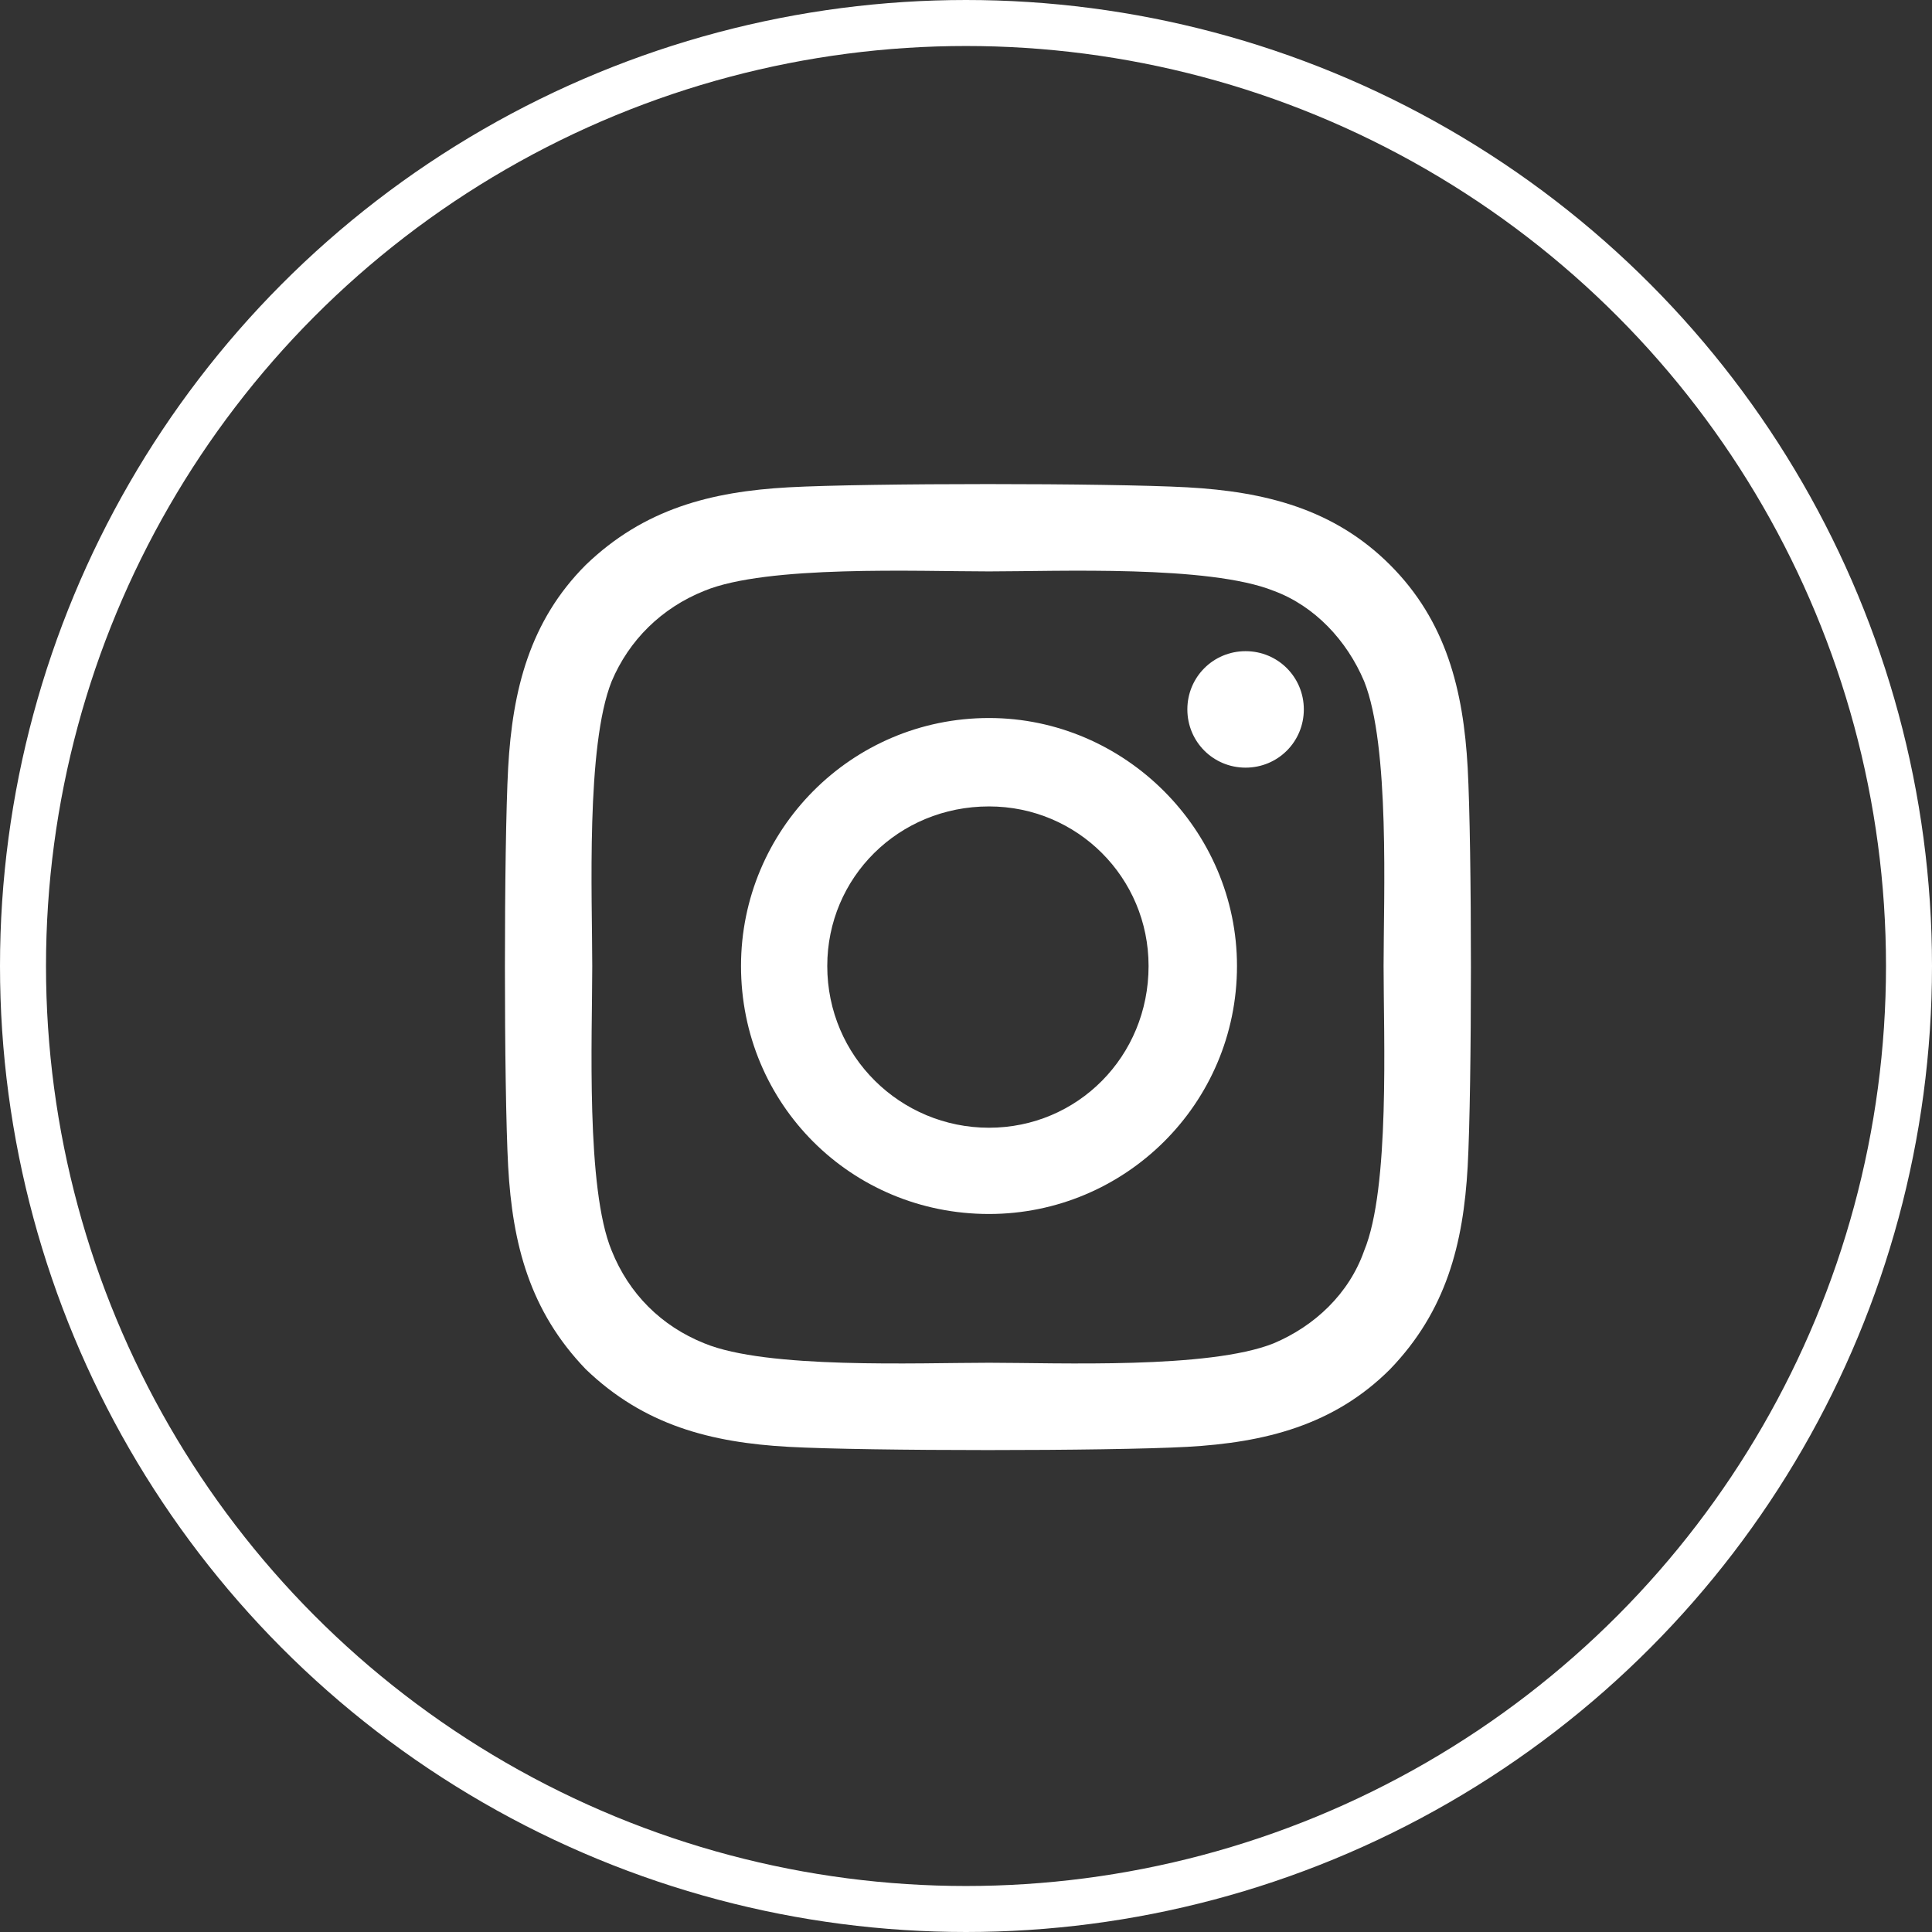
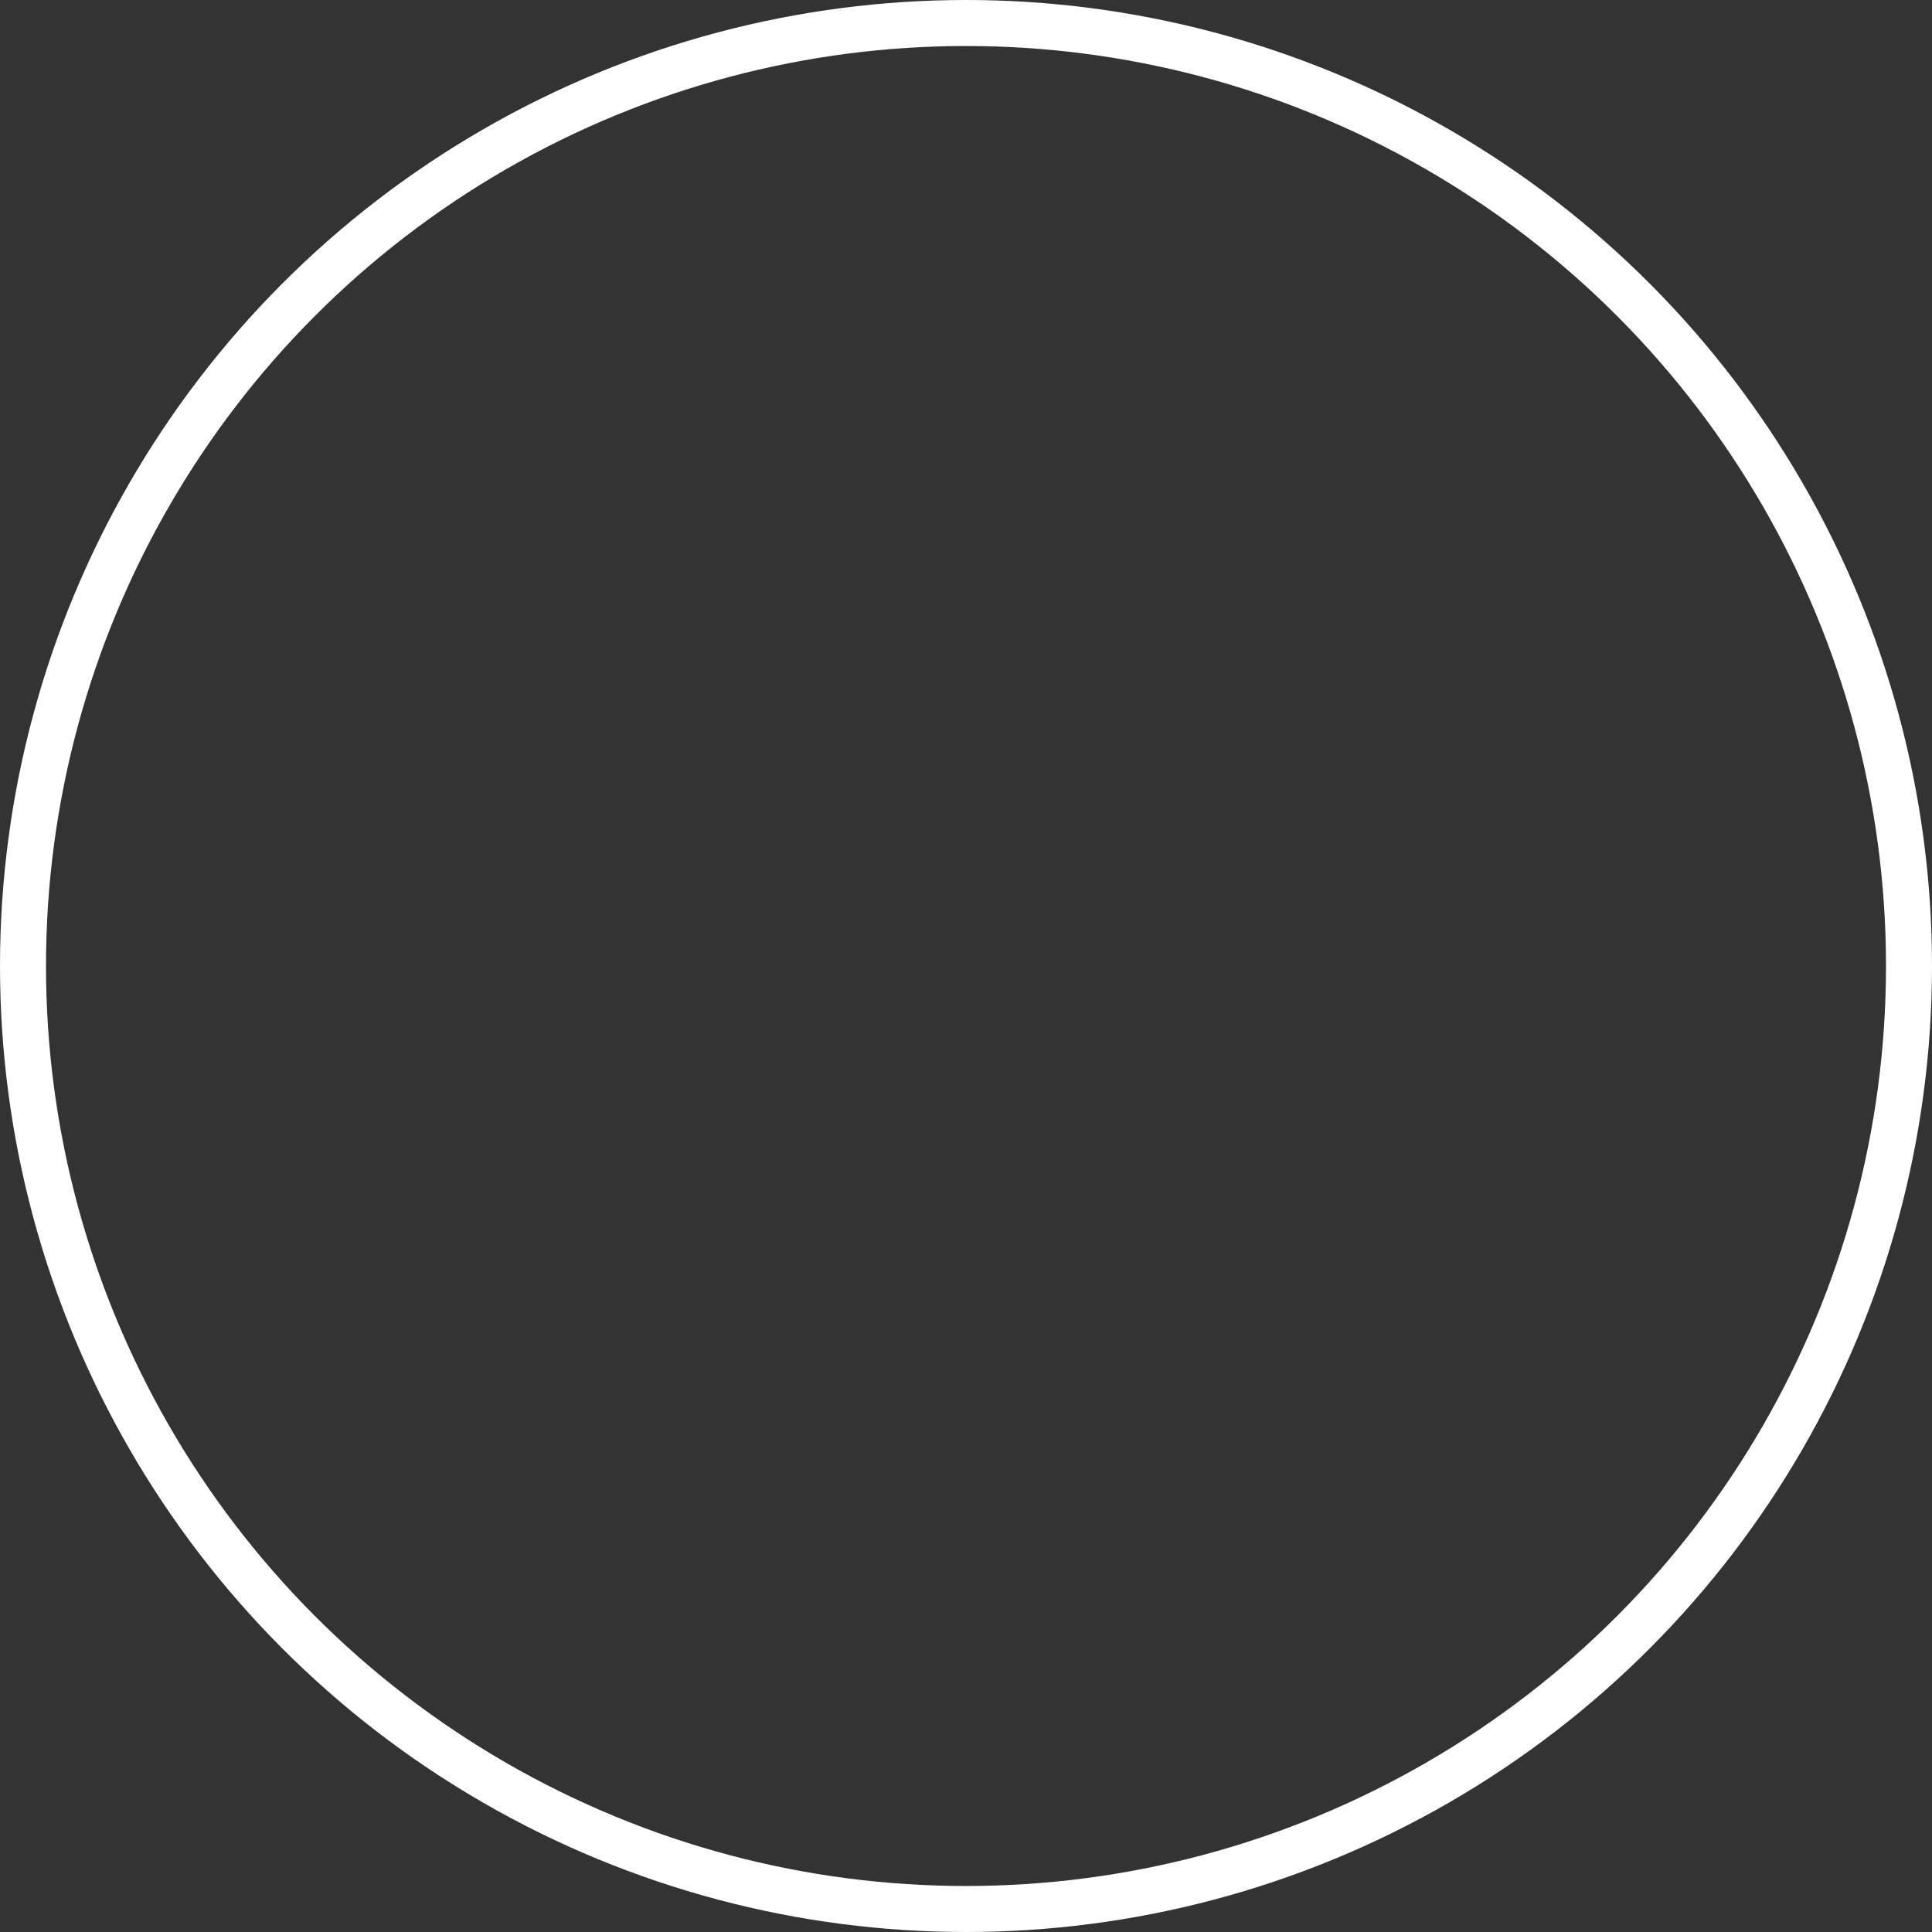
<svg xmlns="http://www.w3.org/2000/svg" width="42" height="42" viewBox="0 0 42 42" fill="none">
  <rect x="0" y="0" width="42" height="42" fill="#333333" stroke="none" />
  <circle cx="21" cy="21" r="20.5" stroke="white" />
-   <path d="M21.5 15.609C24.453 15.609 26.891 18.047 26.891 21C26.891 24 24.453 26.391 21.5 26.391C18.5 26.391 16.109 24 16.109 21C16.109 18.047 18.5 15.609 21.5 15.609ZM21.5 24.516C23.422 24.516 24.969 22.969 24.969 21C24.969 19.078 23.422 17.531 21.5 17.531C19.531 17.531 17.984 19.078 17.984 21C17.984 22.969 19.578 24.516 21.5 24.516ZM28.344 15.422C28.344 16.125 27.781 16.688 27.078 16.688C26.375 16.688 25.812 16.125 25.812 15.422C25.812 14.719 26.375 14.156 27.078 14.156C27.781 14.156 28.344 14.719 28.344 15.422ZM31.906 16.688C32 18.422 32 23.625 31.906 25.359C31.812 27.047 31.438 28.5 30.219 29.766C29 30.984 27.5 31.359 25.812 31.453C24.078 31.547 18.875 31.547 17.141 31.453C15.453 31.359 14 30.984 12.734 29.766C11.516 28.5 11.141 27.047 11.047 25.359C10.953 23.625 10.953 18.422 11.047 16.688C11.141 15 11.516 13.5 12.734 12.281C14 11.062 15.453 10.688 17.141 10.594C18.875 10.5 24.078 10.5 25.812 10.594C27.5 10.688 29 11.062 30.219 12.281C31.438 13.5 31.812 15 31.906 16.688ZM29.656 27.188C30.219 25.828 30.078 22.547 30.078 21C30.078 19.5 30.219 16.219 29.656 14.812C29.281 13.922 28.578 13.172 27.688 12.844C26.281 12.281 23 12.422 21.5 12.422C19.953 12.422 16.672 12.281 15.312 12.844C14.375 13.219 13.672 13.922 13.297 14.812C12.734 16.219 12.875 19.5 12.875 21C12.875 22.547 12.734 25.828 13.297 27.188C13.672 28.125 14.375 28.828 15.312 29.203C16.672 29.766 19.953 29.625 21.5 29.625C23 29.625 26.281 29.766 27.688 29.203C28.578 28.828 29.328 28.125 29.656 27.188Z" fill="white" />
</svg>